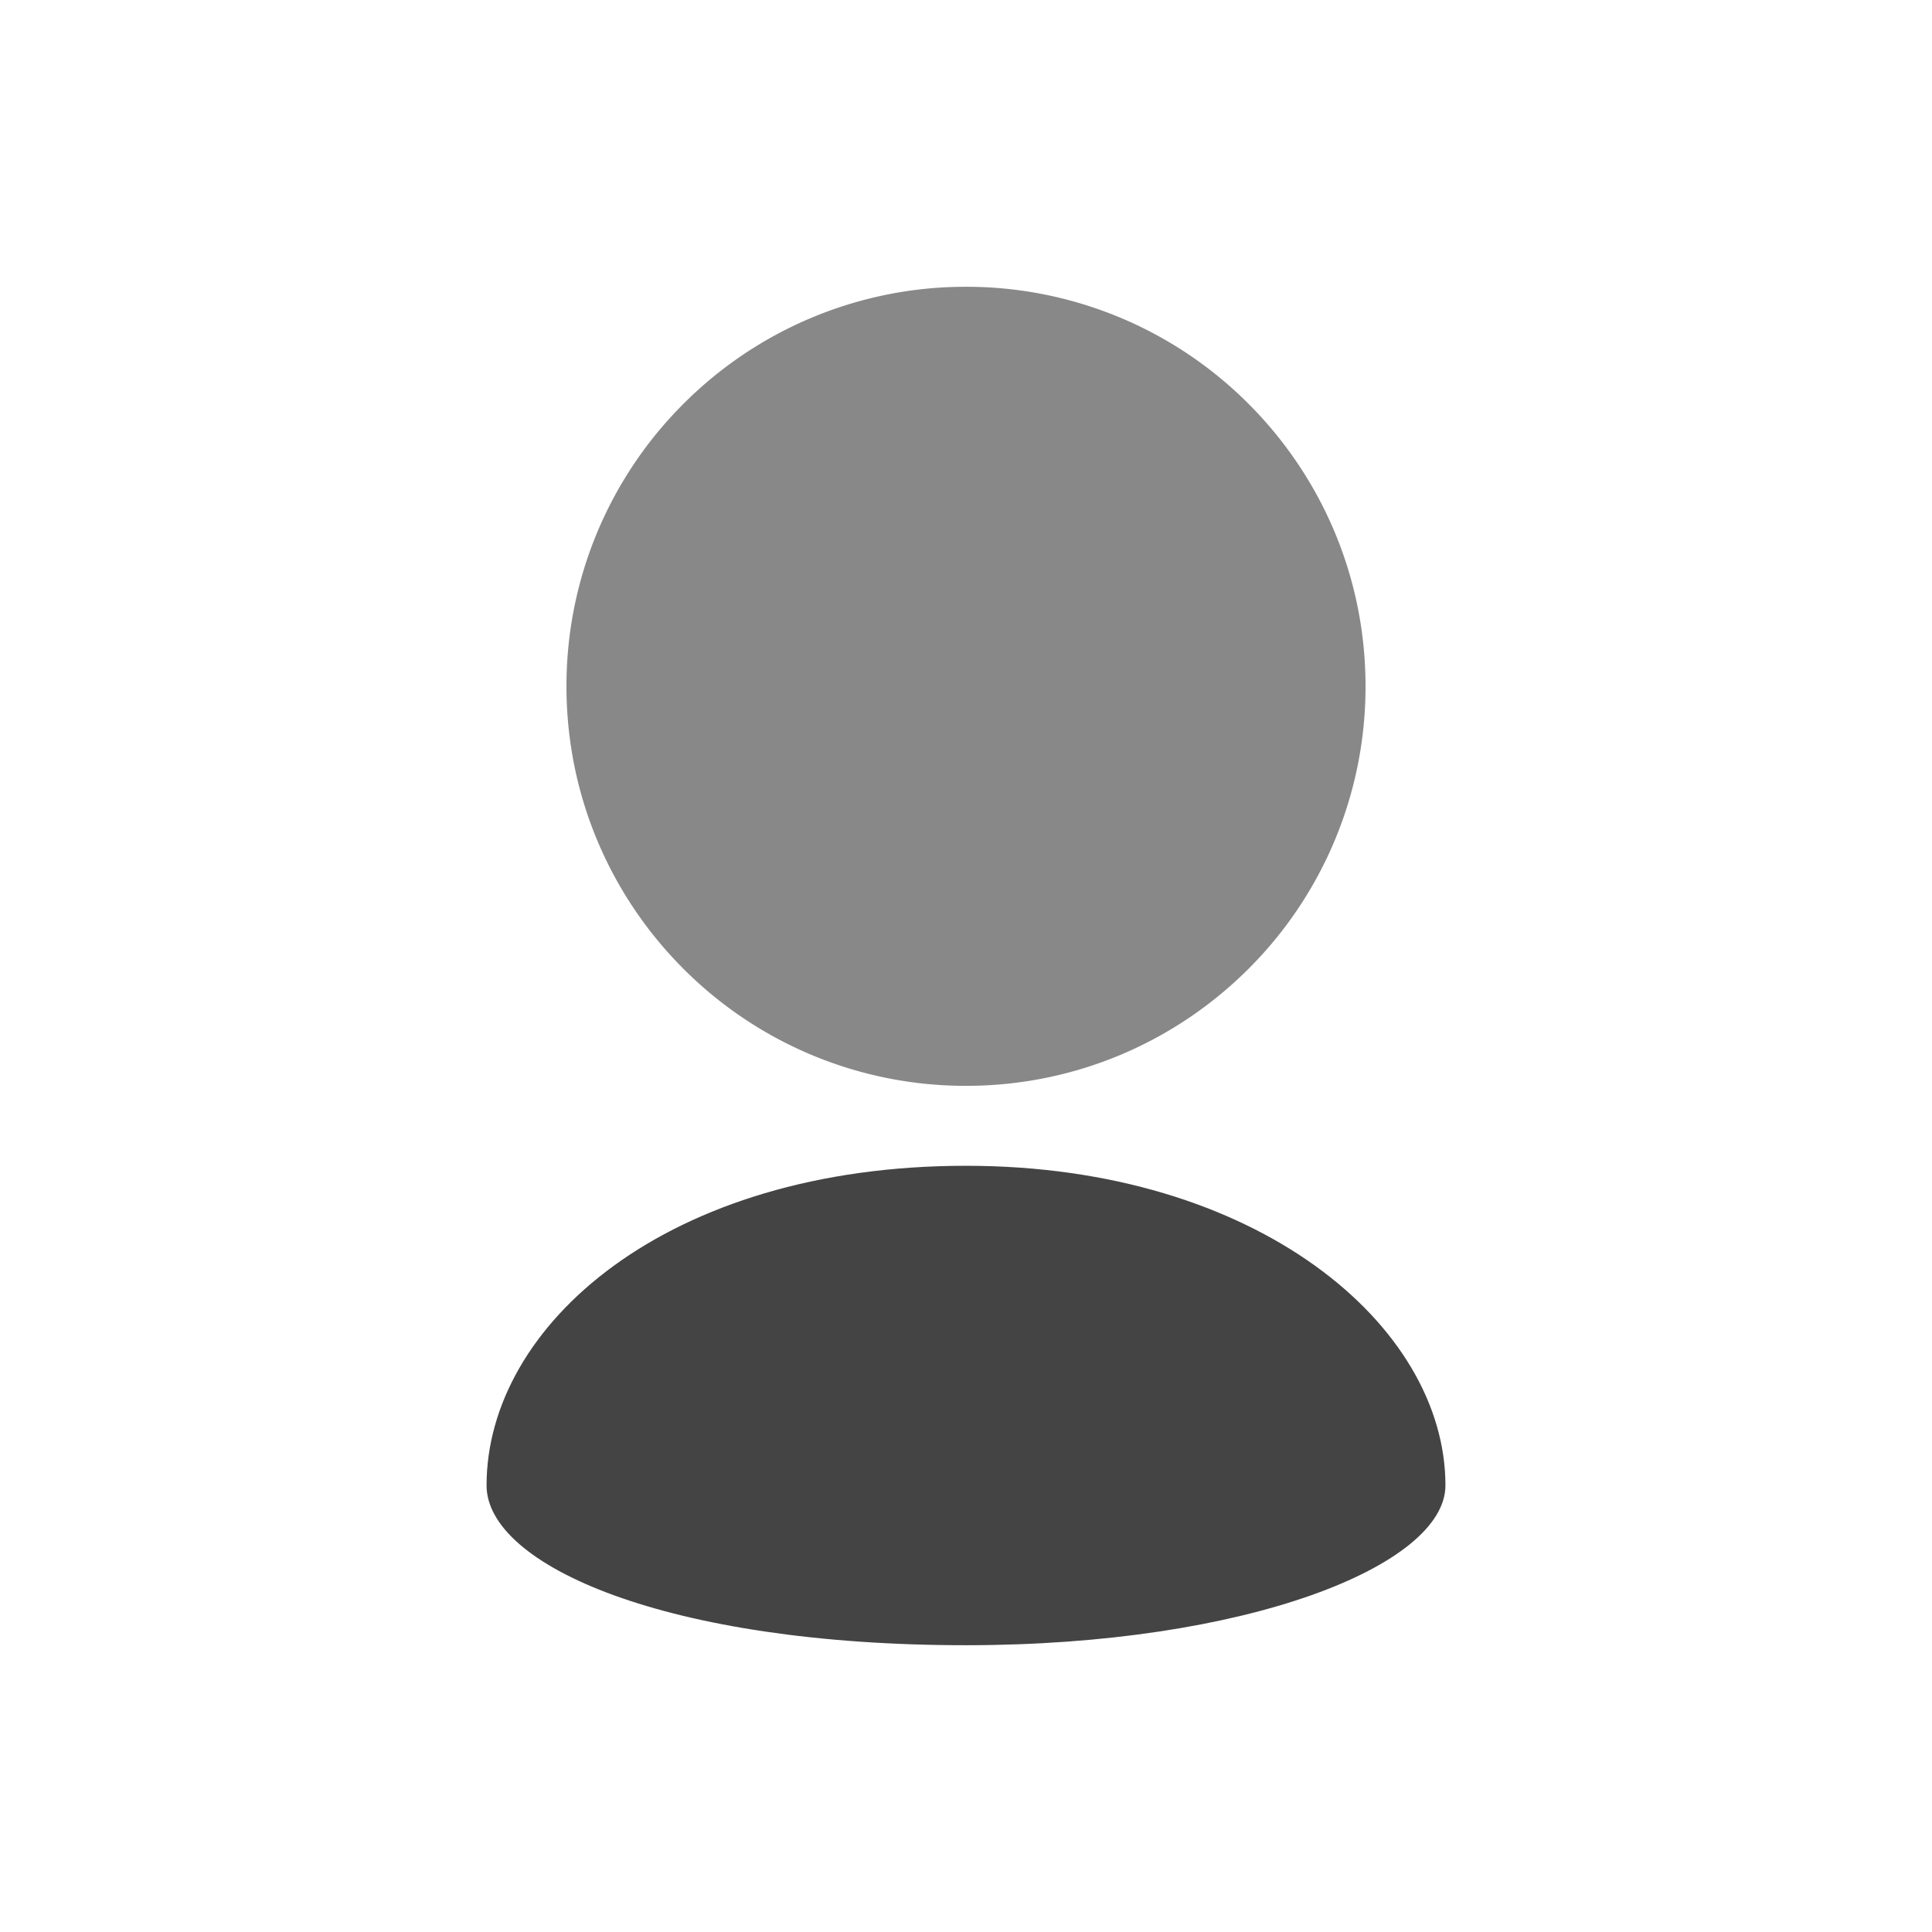
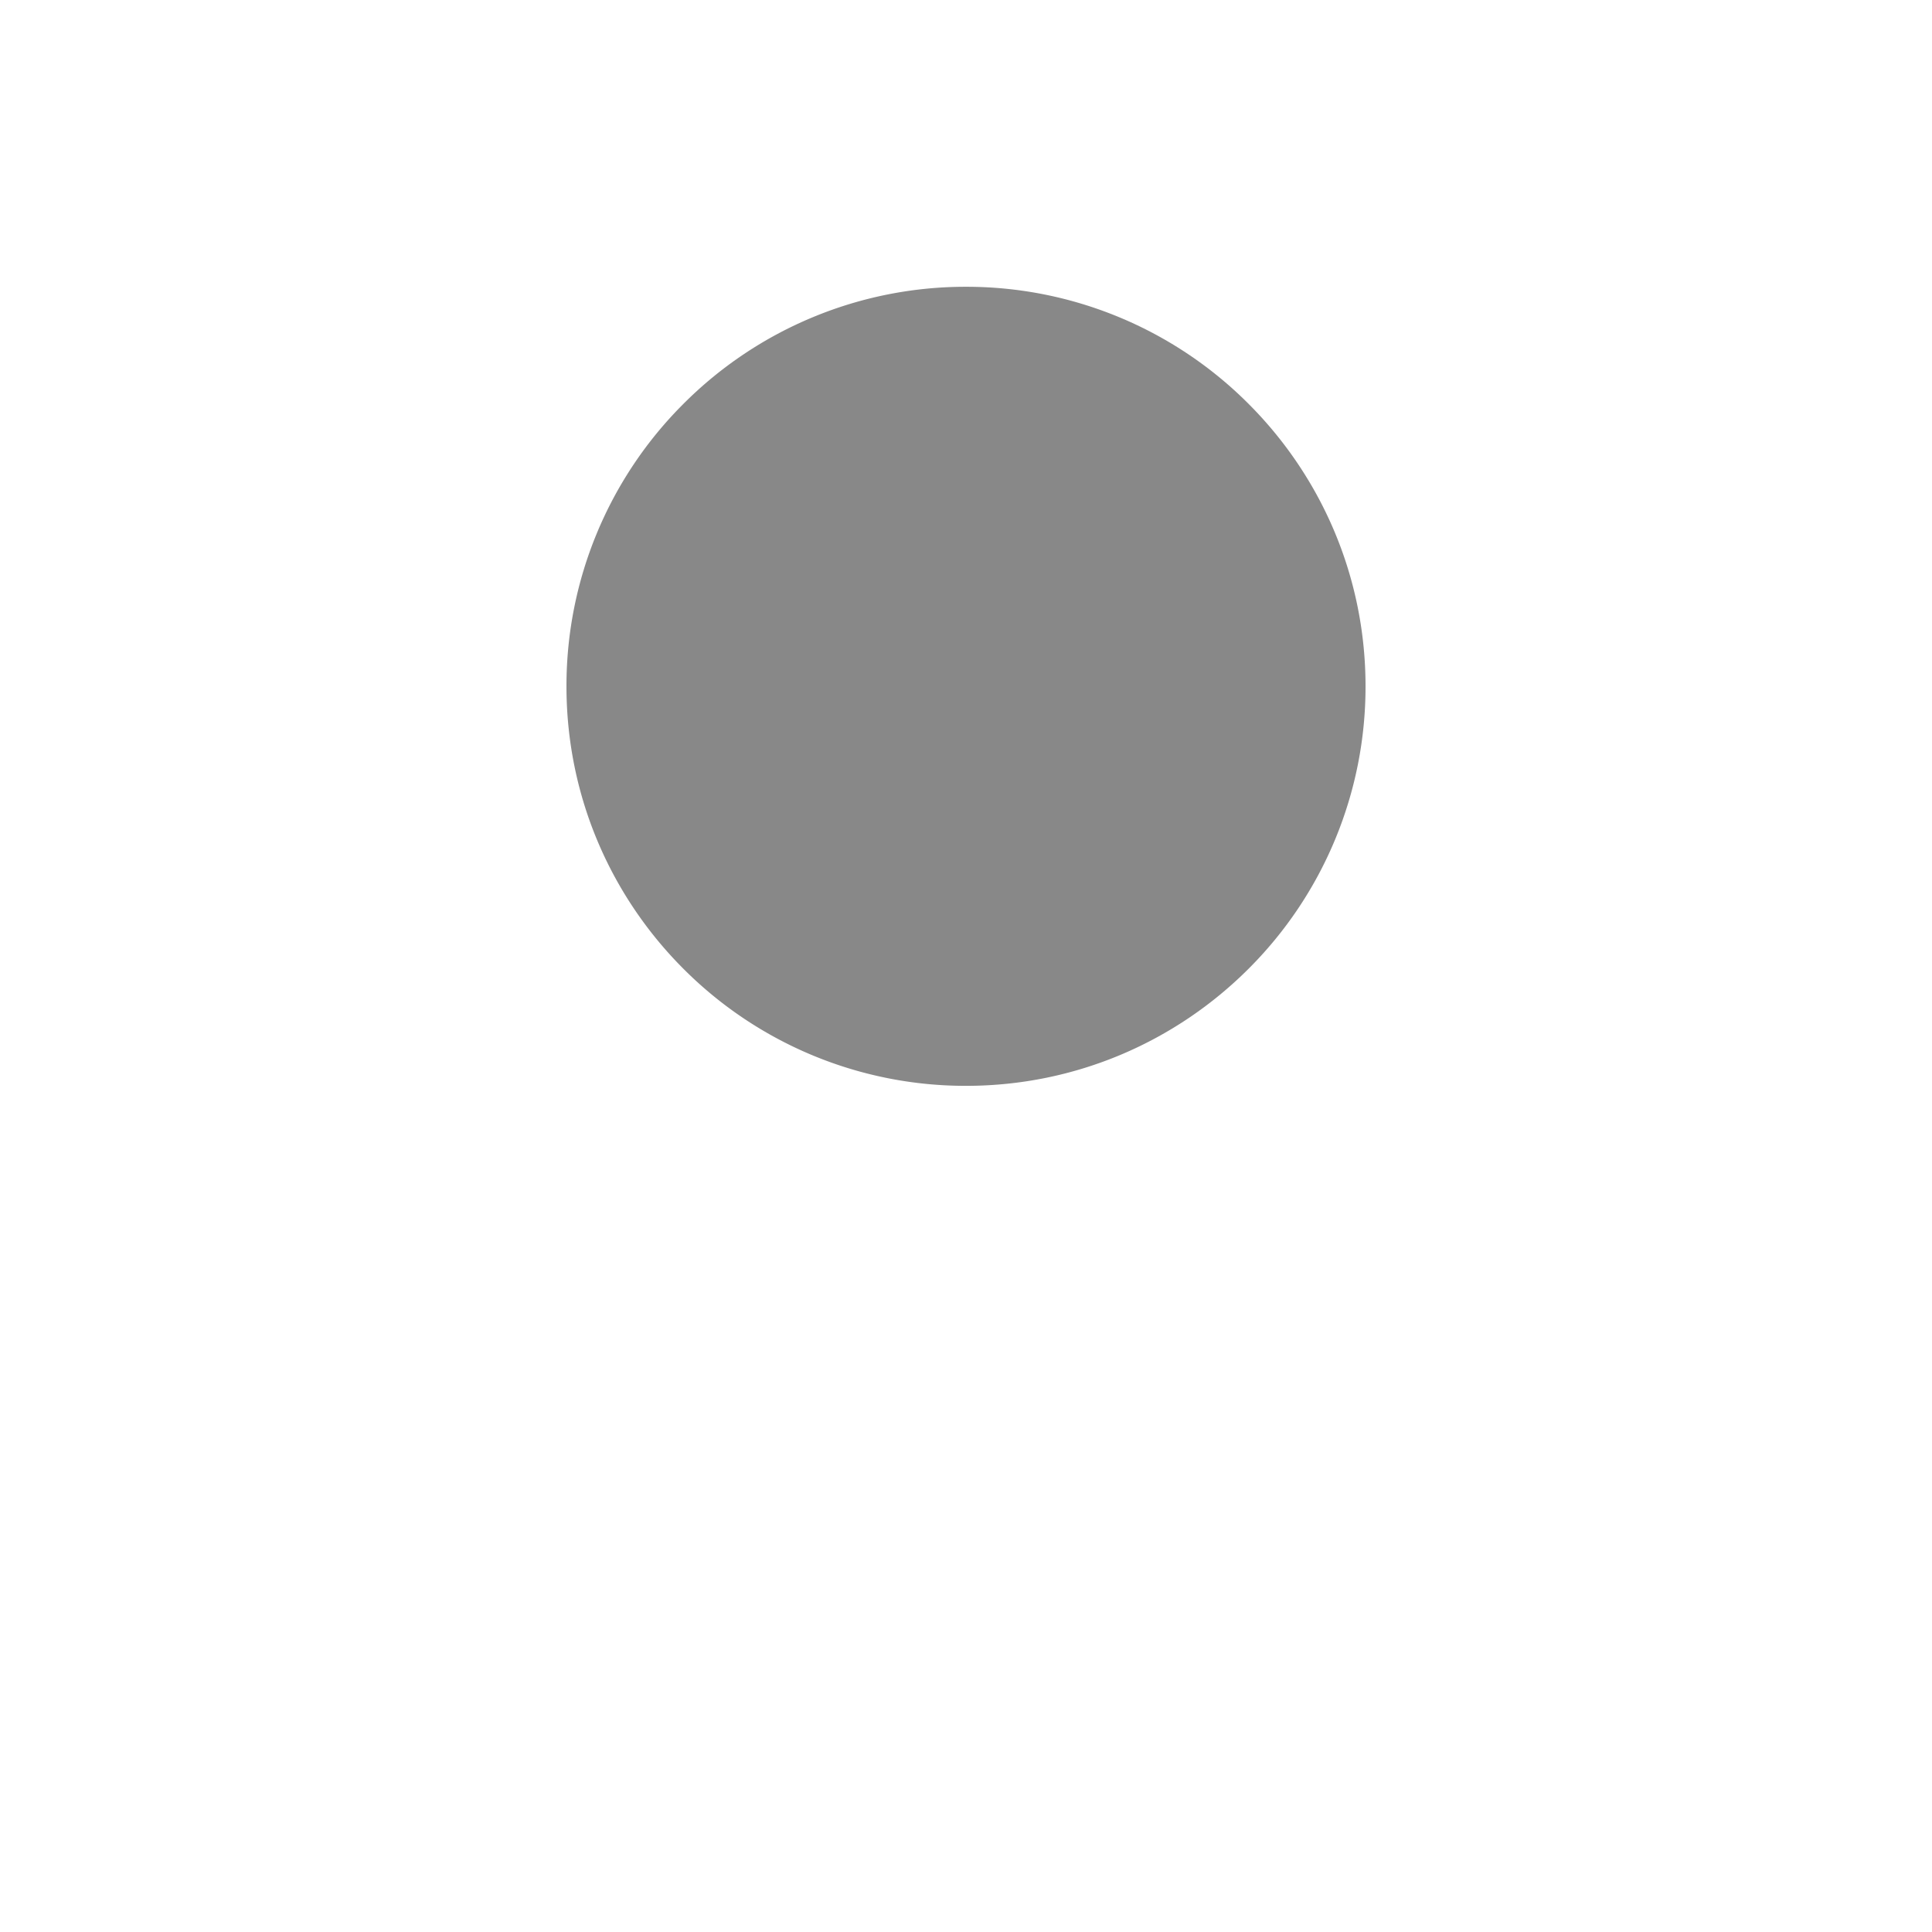
<svg xmlns="http://www.w3.org/2000/svg" preserveAspectRatio="xMinYMid" viewBox="0 0 64 64" fill-rule="evenodd" clip-rule="evenodd" stroke-linejoin="round" stroke-miterlimit="1.414">
  <path d="M45.235 22.735c0-3.655-1.482-6.964-3.875-9.357A13.196 13.196 0 0032 9.5a13.196 13.196 0 00-9.36 3.878 13.193 13.193 0 00-3.875 9.357c0 3.656 1.482 6.965 3.875 9.358A13.196 13.196 0 0032 35.97c3.656 0 6.964-1.483 9.36-3.878a13.193 13.193 0 003.875-9.358z" fill="#888" fill-rule="nonzero" />
-   <path d="M16.118 49.206c0 2.647 5.956 5.294 15.882 5.294 9.312 0 15.882-2.647 15.882-5.294 0-5.294-6.23-10.588-15.882-10.588-9.926 0-15.882 5.294-15.882 10.588z" fill="#444" fill-rule="nonzero" />
</svg>